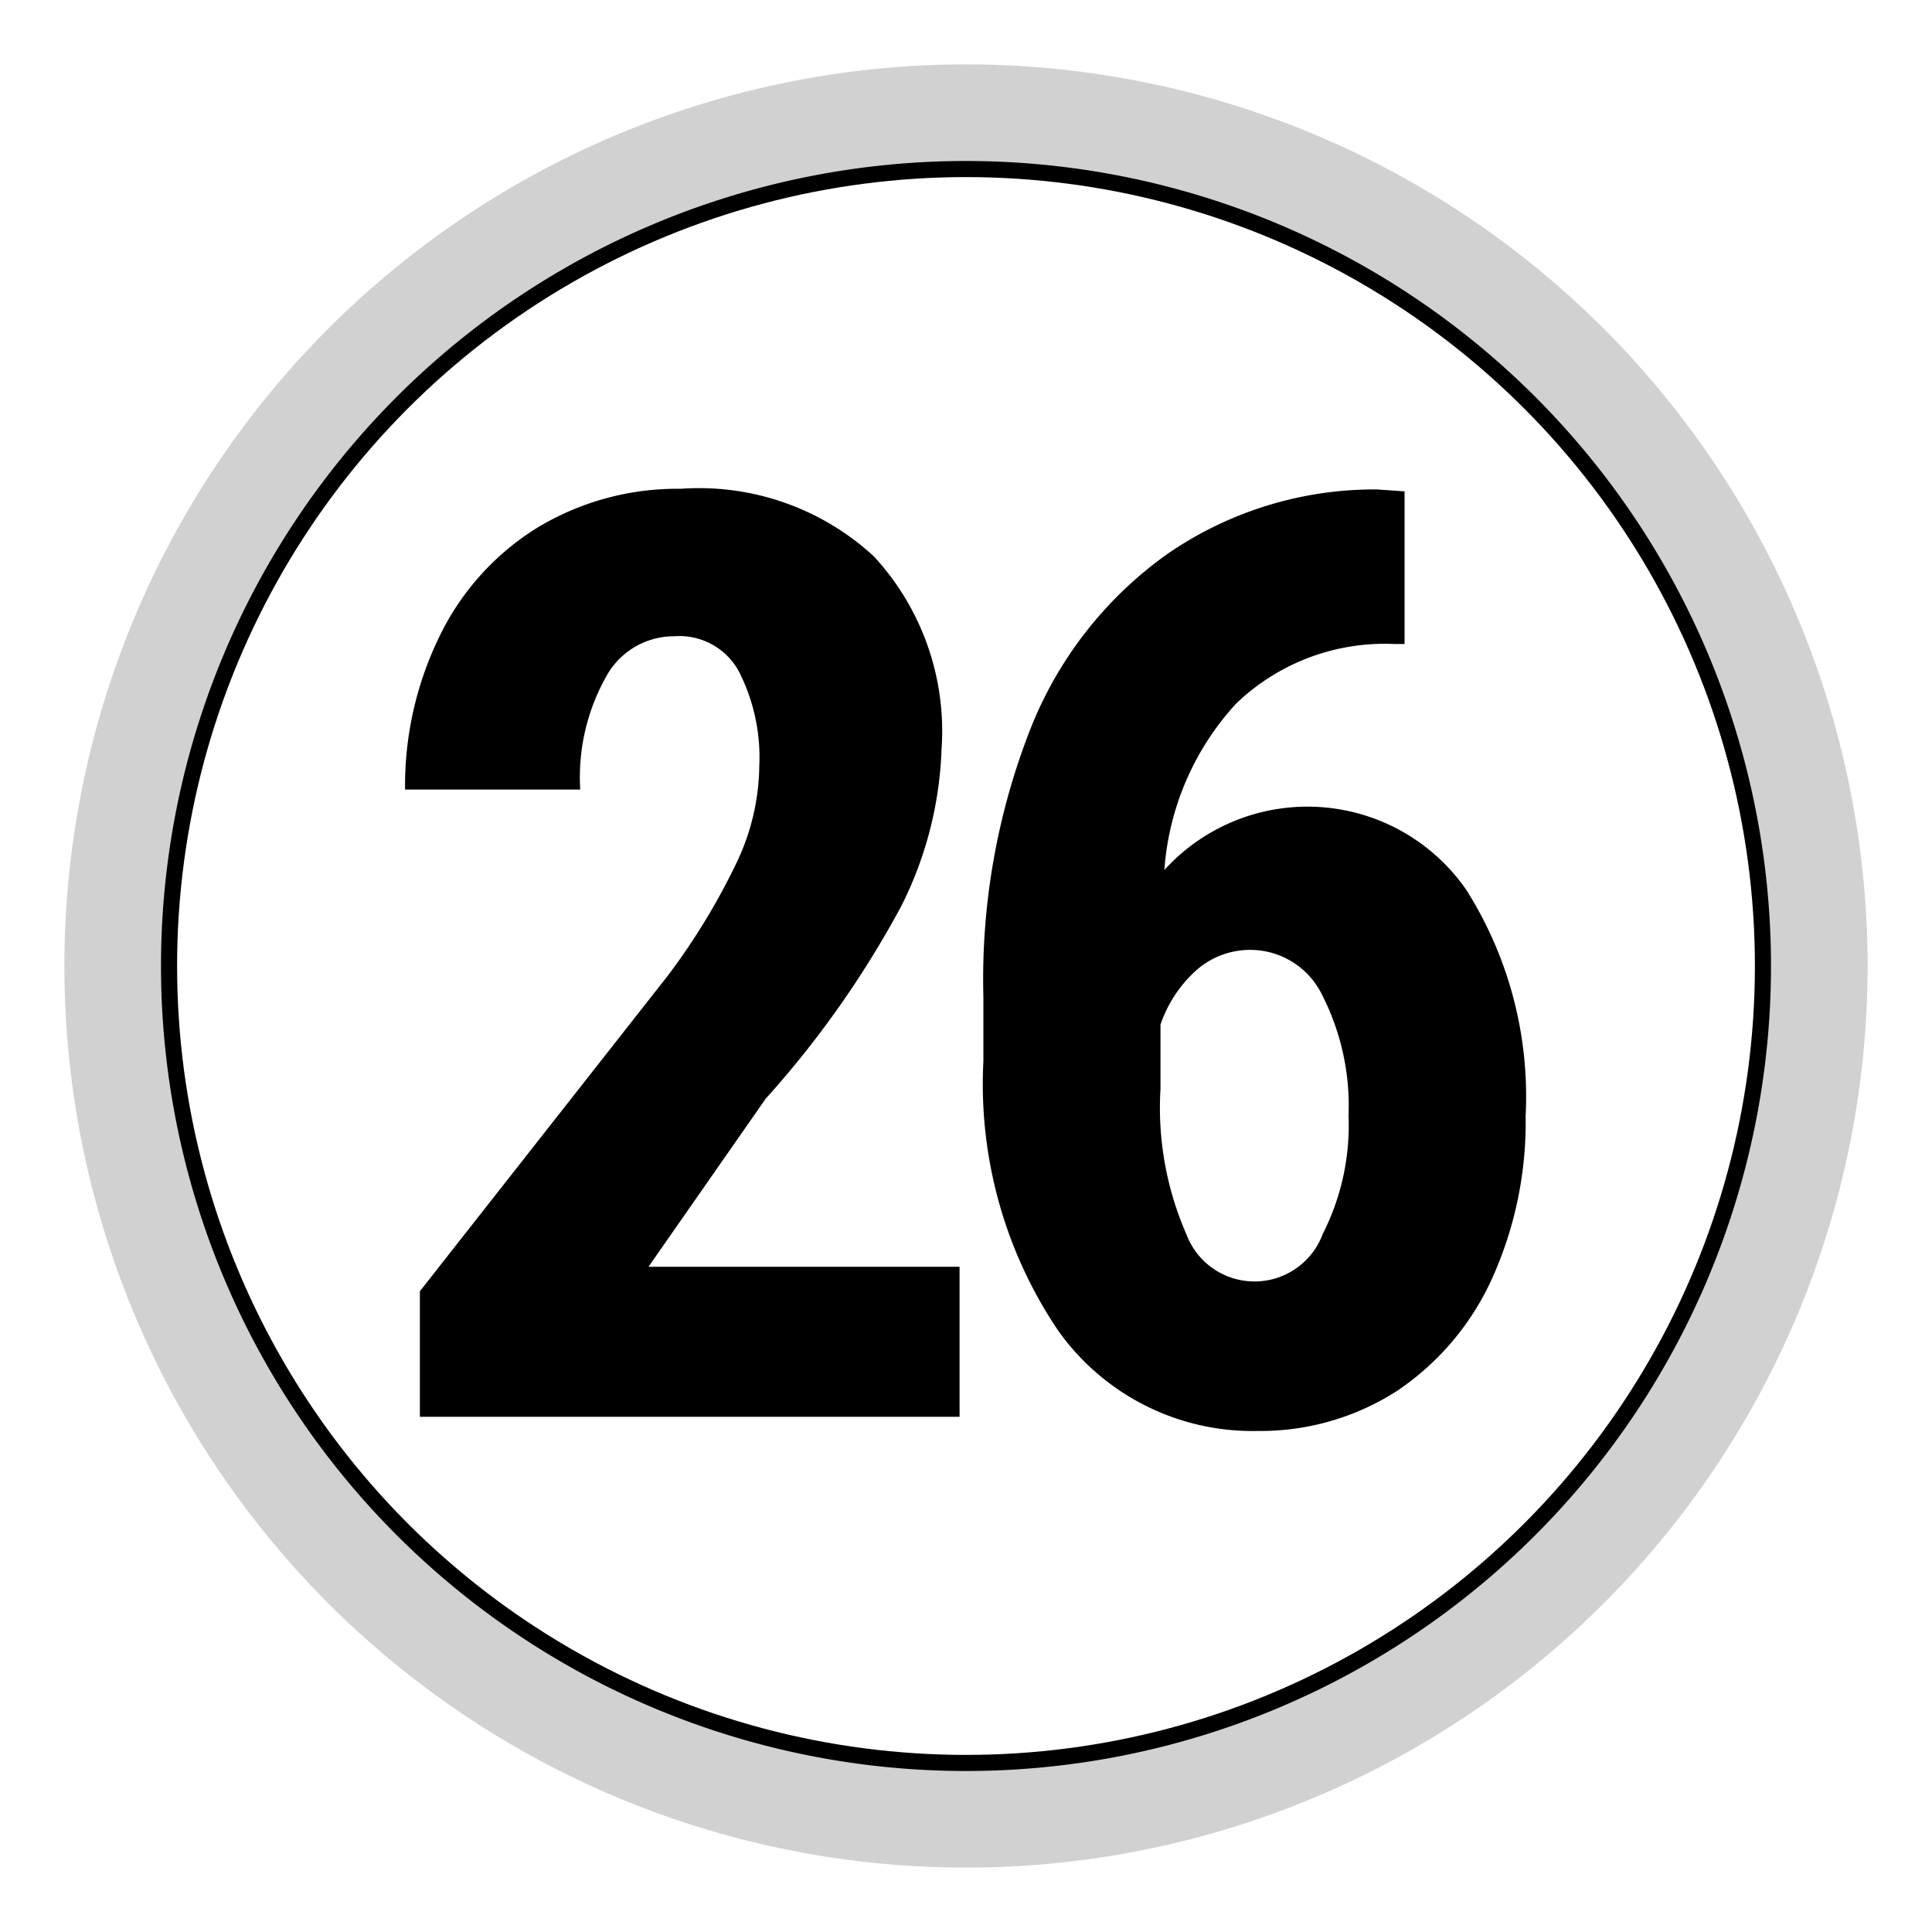
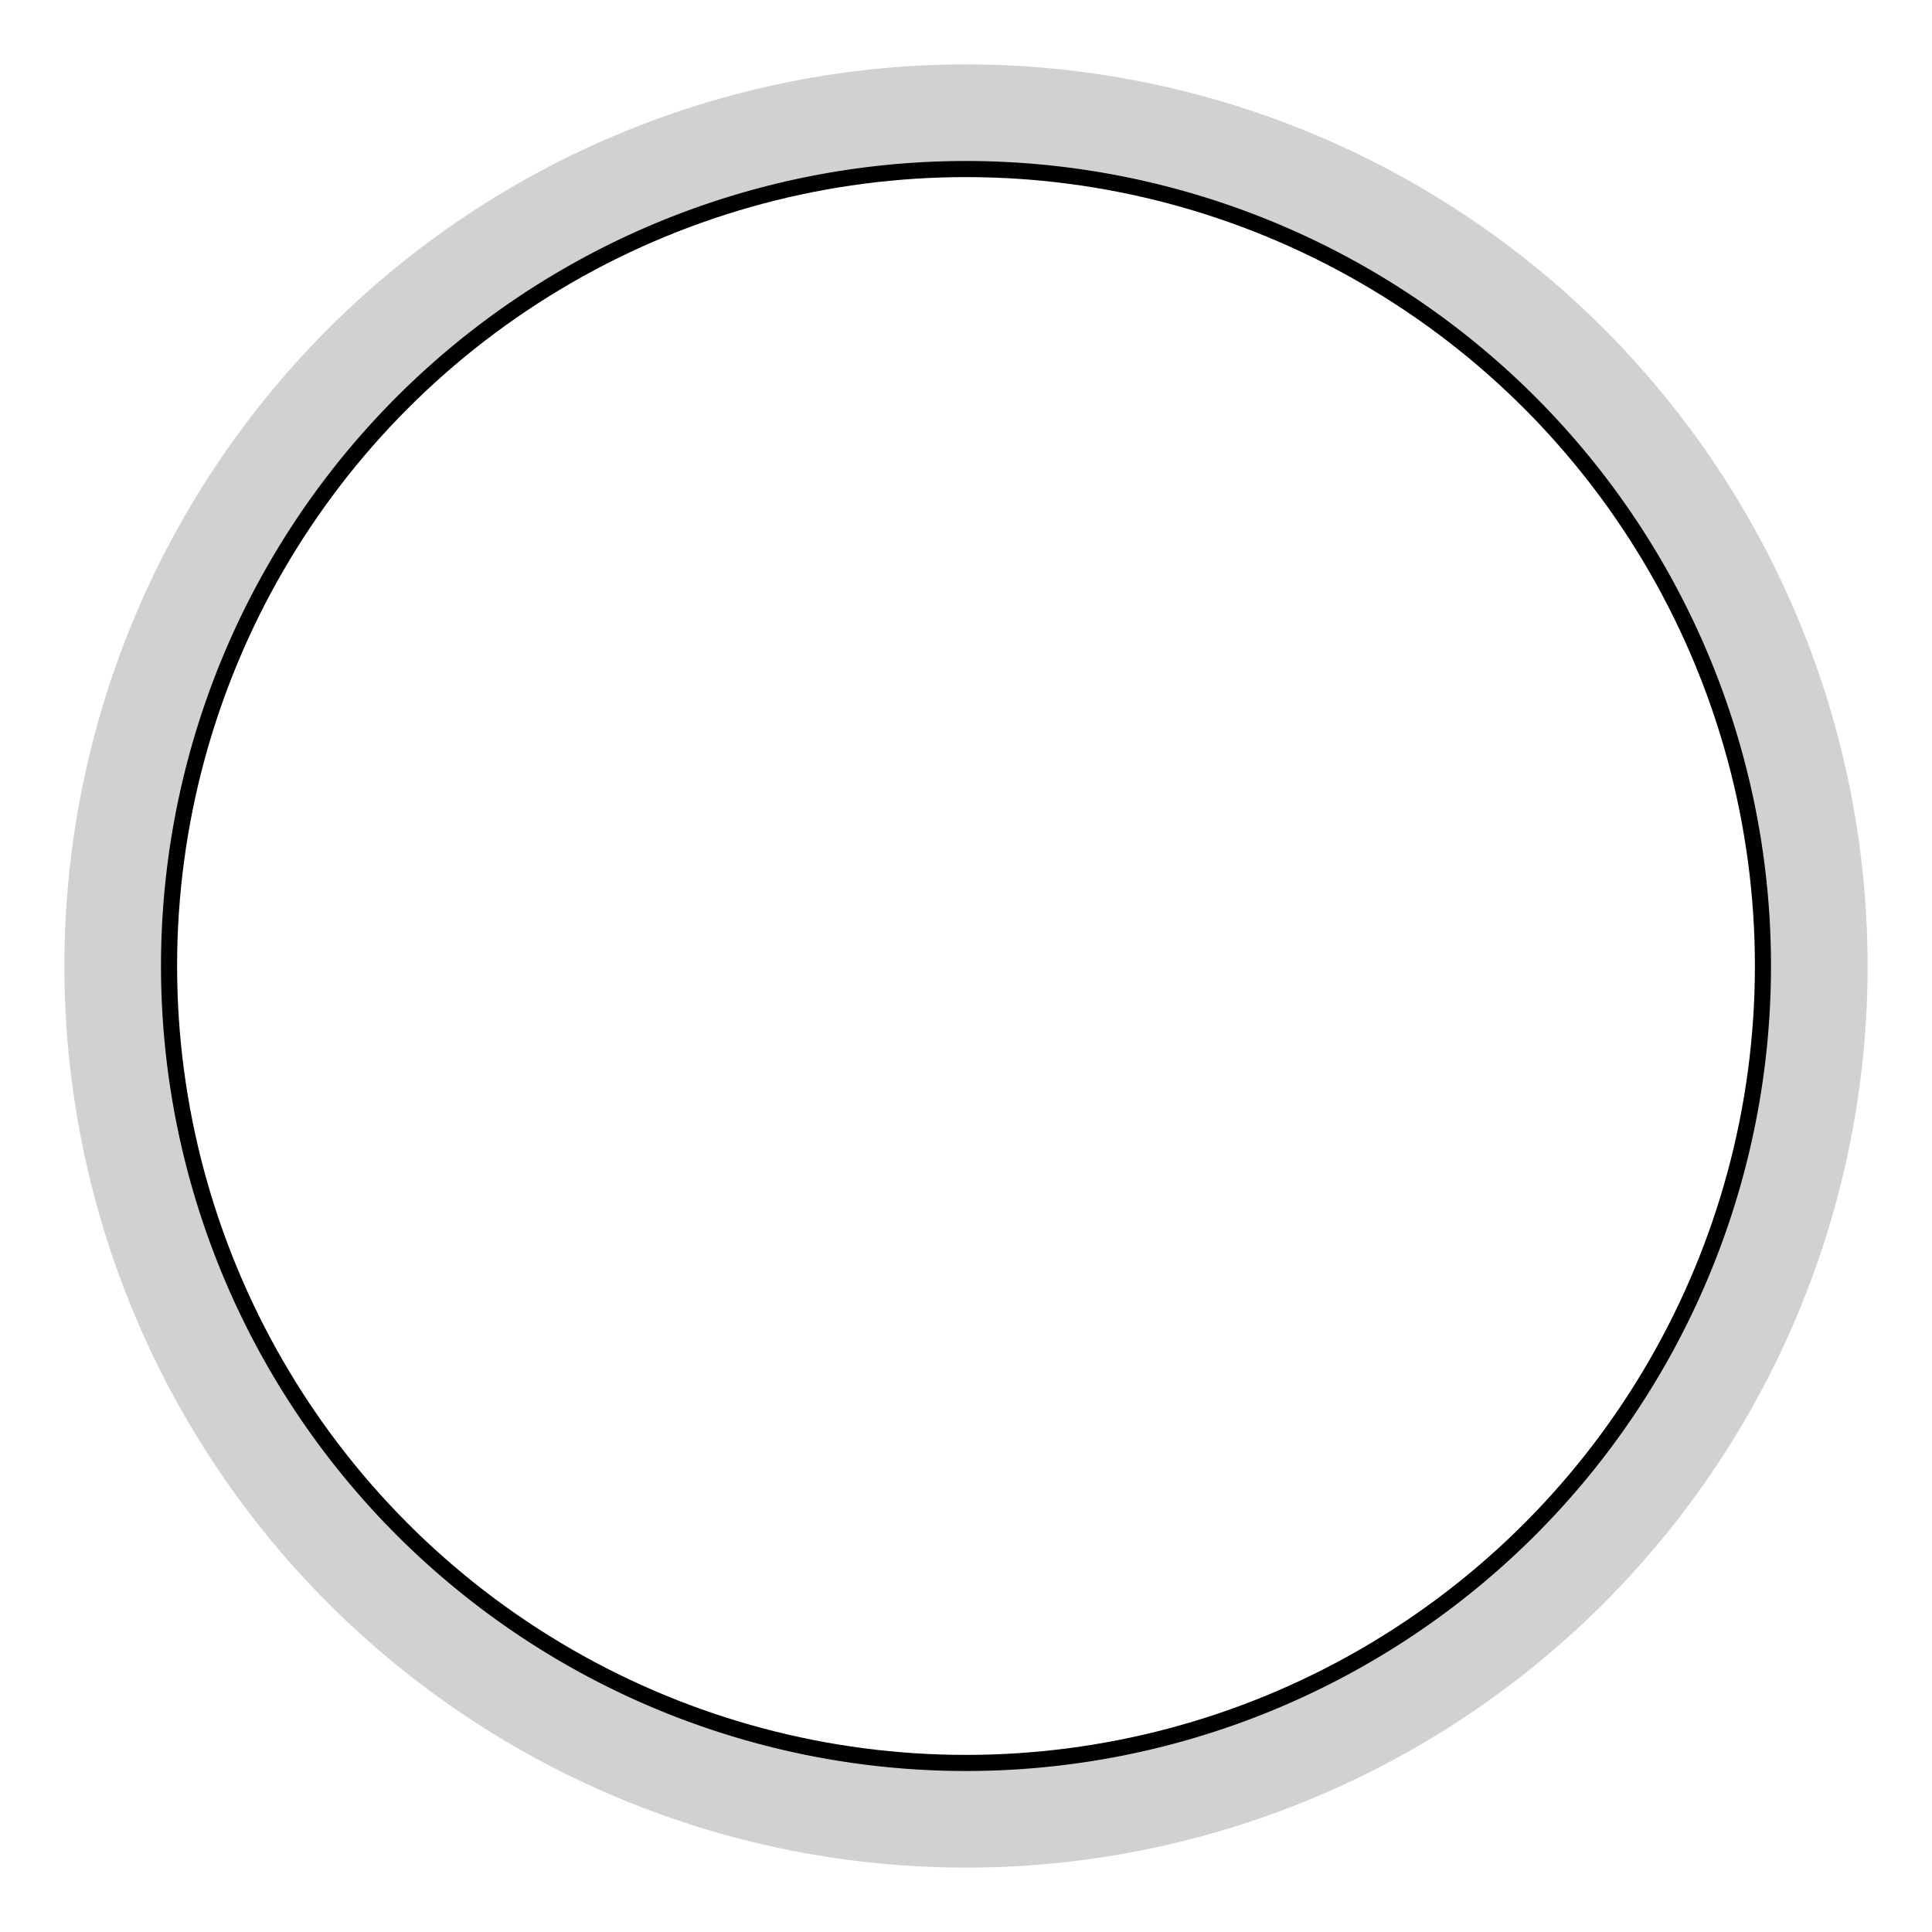
<svg xmlns="http://www.w3.org/2000/svg" id="Livello_1" data-name="Livello 1" viewBox="0 0 30 30">
  <defs>
    <style>.cls-1{fill:none;stroke:#000;stroke-miterlimit:10;stroke-width:0.5px;}.cls-2{fill:#d1d1d1;}</style>
  </defs>
  <circle class="cls-1" cx="15" cy="15" r="12.5" />
-   <path d="M14.9,22H6.52V20.05l3.85-4.9a10.3,10.3,0,0,0,1.08-1.78,3.56,3.56,0,0,0,.34-1.47,2.93,2.93,0,0,0-.32-1.48,1.05,1.05,0,0,0-1-.54,1.2,1.2,0,0,0-1.06.63,3.19,3.19,0,0,0-.4,1.75H6.29a5.28,5.28,0,0,1,.54-2.39A4.06,4.06,0,0,1,8.35,8.19a4.2,4.2,0,0,1,2.22-.6,4,4,0,0,1,3,1.05,4,4,0,0,1,1.05,3A5.84,5.84,0,0,1,14,14.06a15.23,15.23,0,0,1-2.11,3l-1.82,2.61H14.9Z" />
-   <path d="M21.81,7.63V10h-.16a3.33,3.33,0,0,0-2.46.93,4.27,4.27,0,0,0-1.11,2.58,3,3,0,0,1,4.69.31,6,6,0,0,1,.92,3.51,5.89,5.89,0,0,1-.52,2.52,4.18,4.18,0,0,1-1.48,1.75,3.92,3.92,0,0,1-2.16.62,3.7,3.7,0,0,1-3.1-1.56,6.84,6.84,0,0,1-1.16-4.18v-1A10.64,10.64,0,0,1,16,11.32,6.06,6.06,0,0,1,18.13,8.6a5.66,5.66,0,0,1,3.25-1Zm-2.37,7.12a1.26,1.26,0,0,0-.89.34,2,2,0,0,0-.53.82v1a4.89,4.89,0,0,0,.4,2.25,1.13,1.13,0,0,0,2.12,0,3.72,3.72,0,0,0,.4-1.84,3.78,3.78,0,0,0-.41-1.87A1.24,1.24,0,0,0,19.44,14.75Z" />
-   <path class="cls-2" d="M15,2.5A12.5,12.5,0,1,1,2.5,15,12.5,12.5,0,0,1,15,2.5M15,1A14,14,0,1,0,29,15,14,14,0,0,0,15,1Z" />
+   <path class="cls-2" d="M15,2.5A12.5,12.5,0,1,1,2.5,15,12.5,12.5,0,0,1,15,2.5M15,1A14,14,0,1,0,29,15,14,14,0,0,0,15,1" />
</svg>